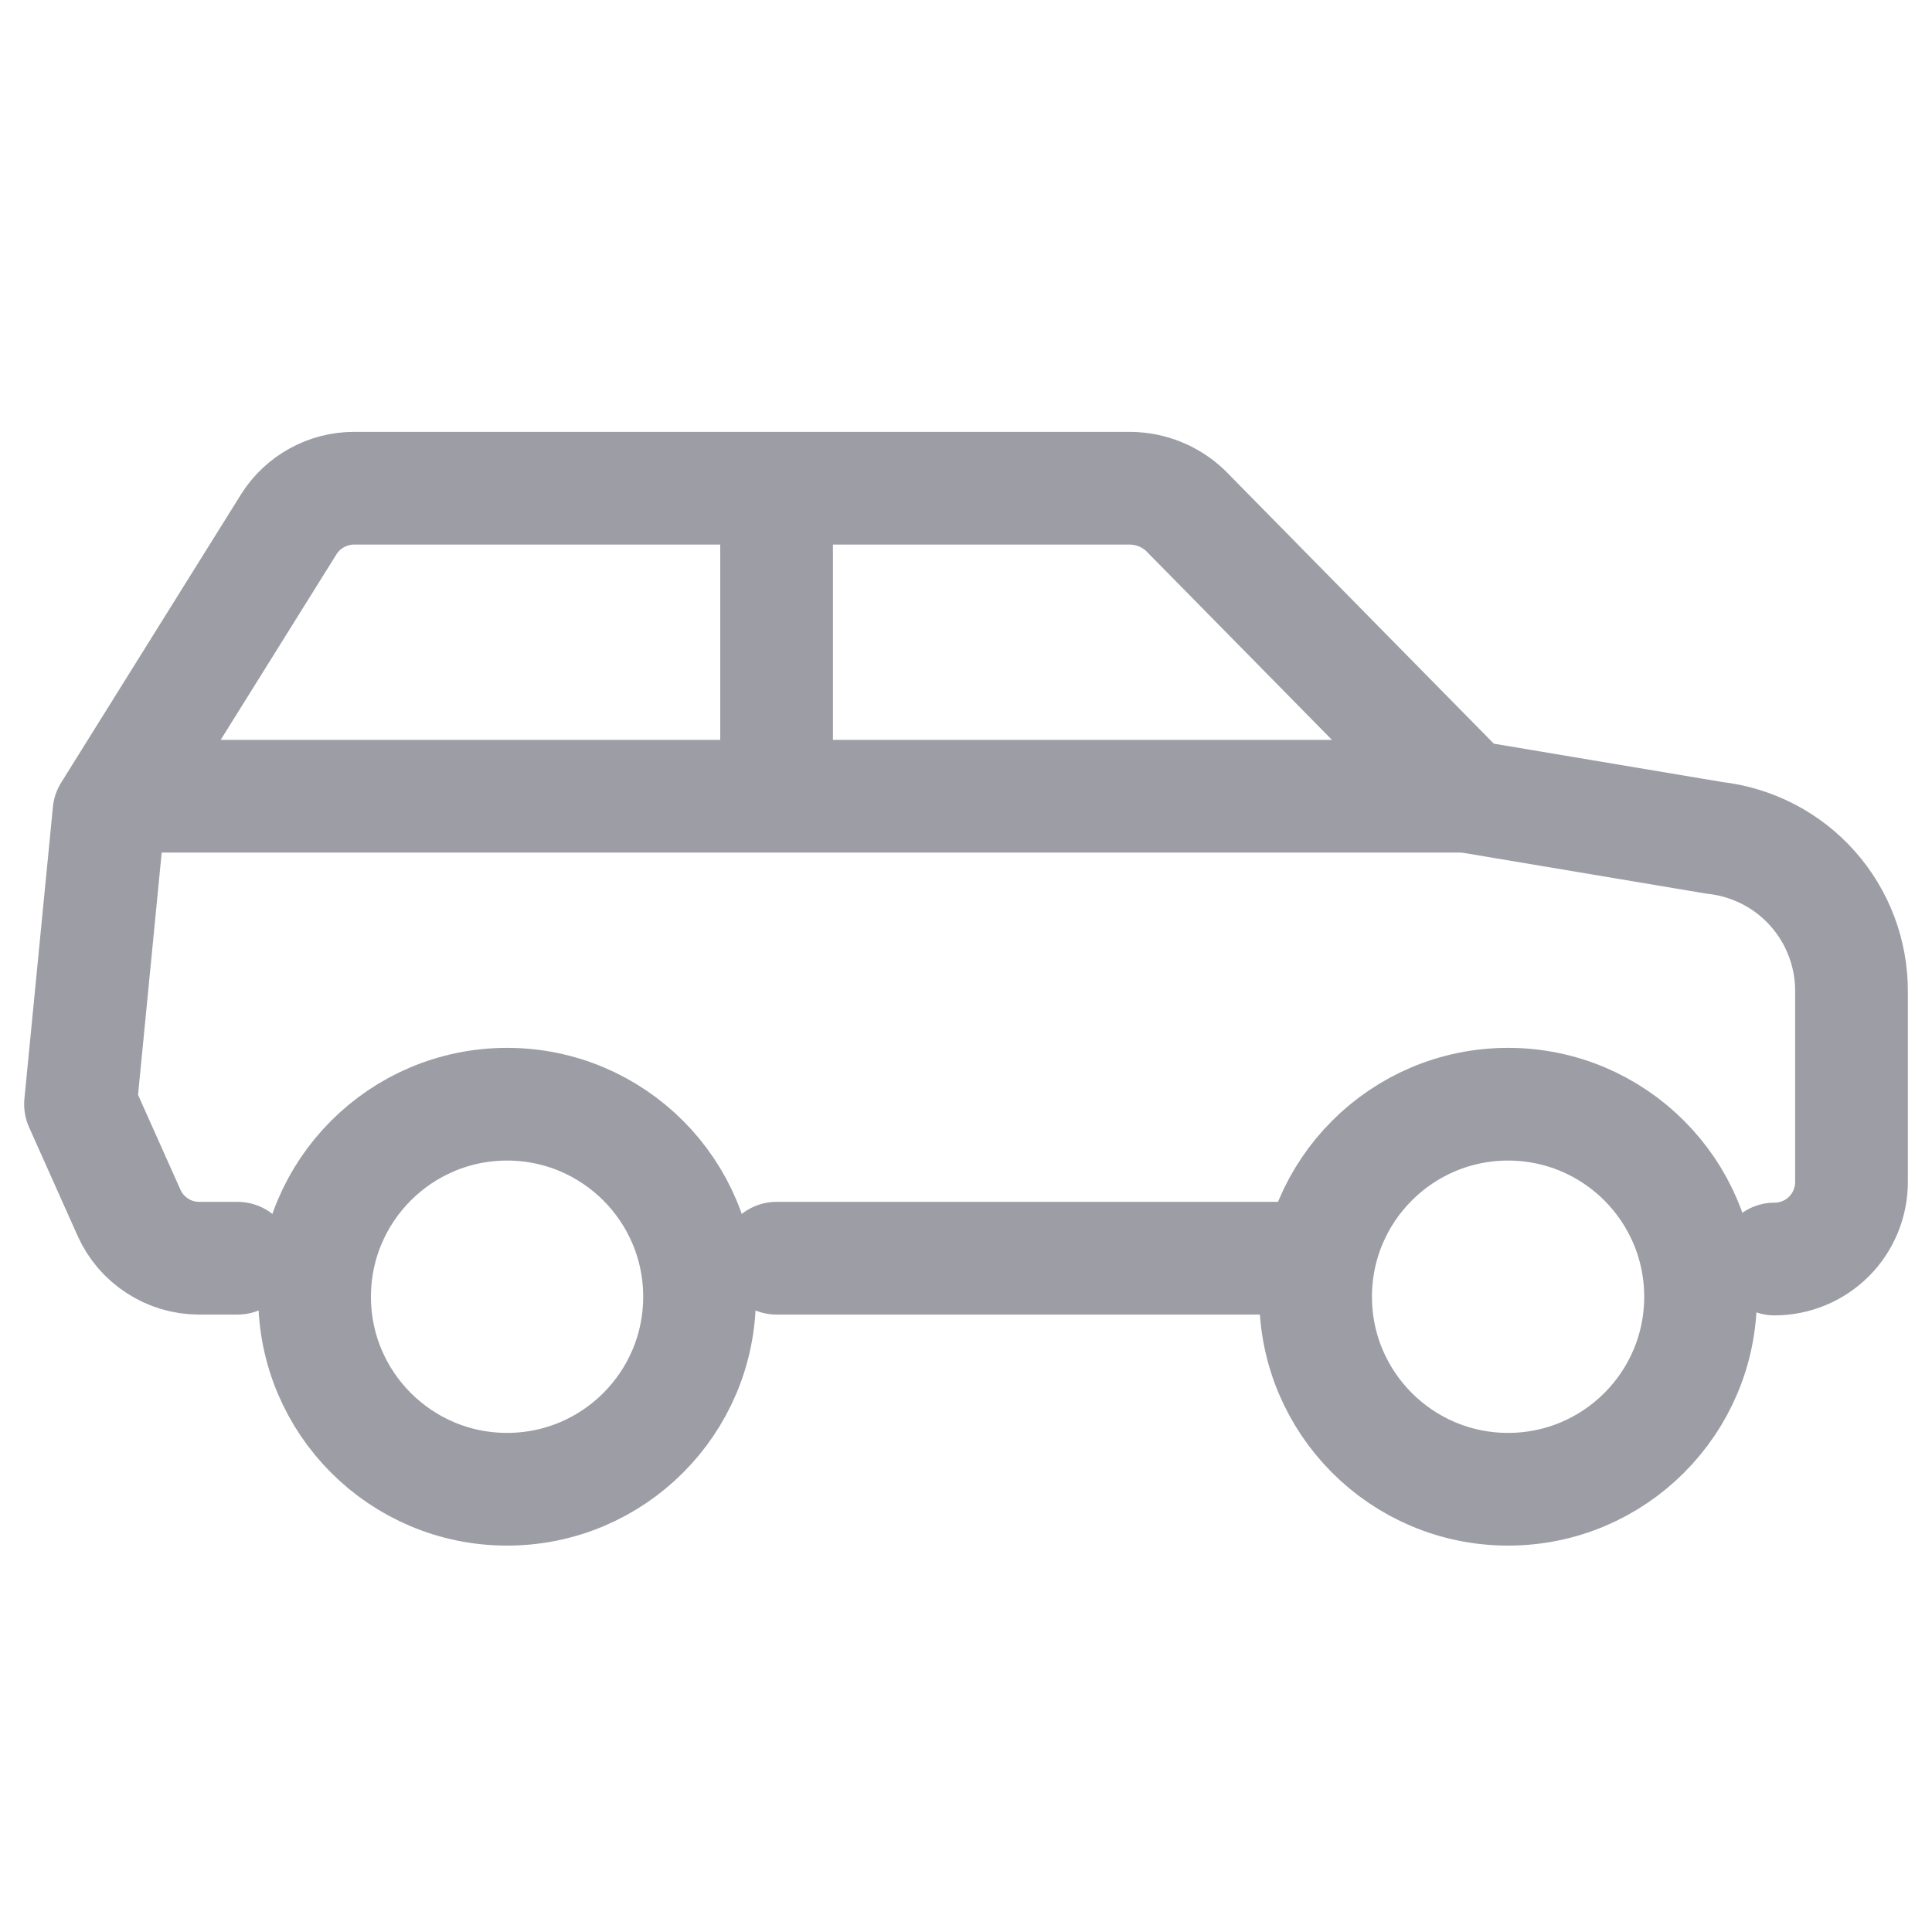
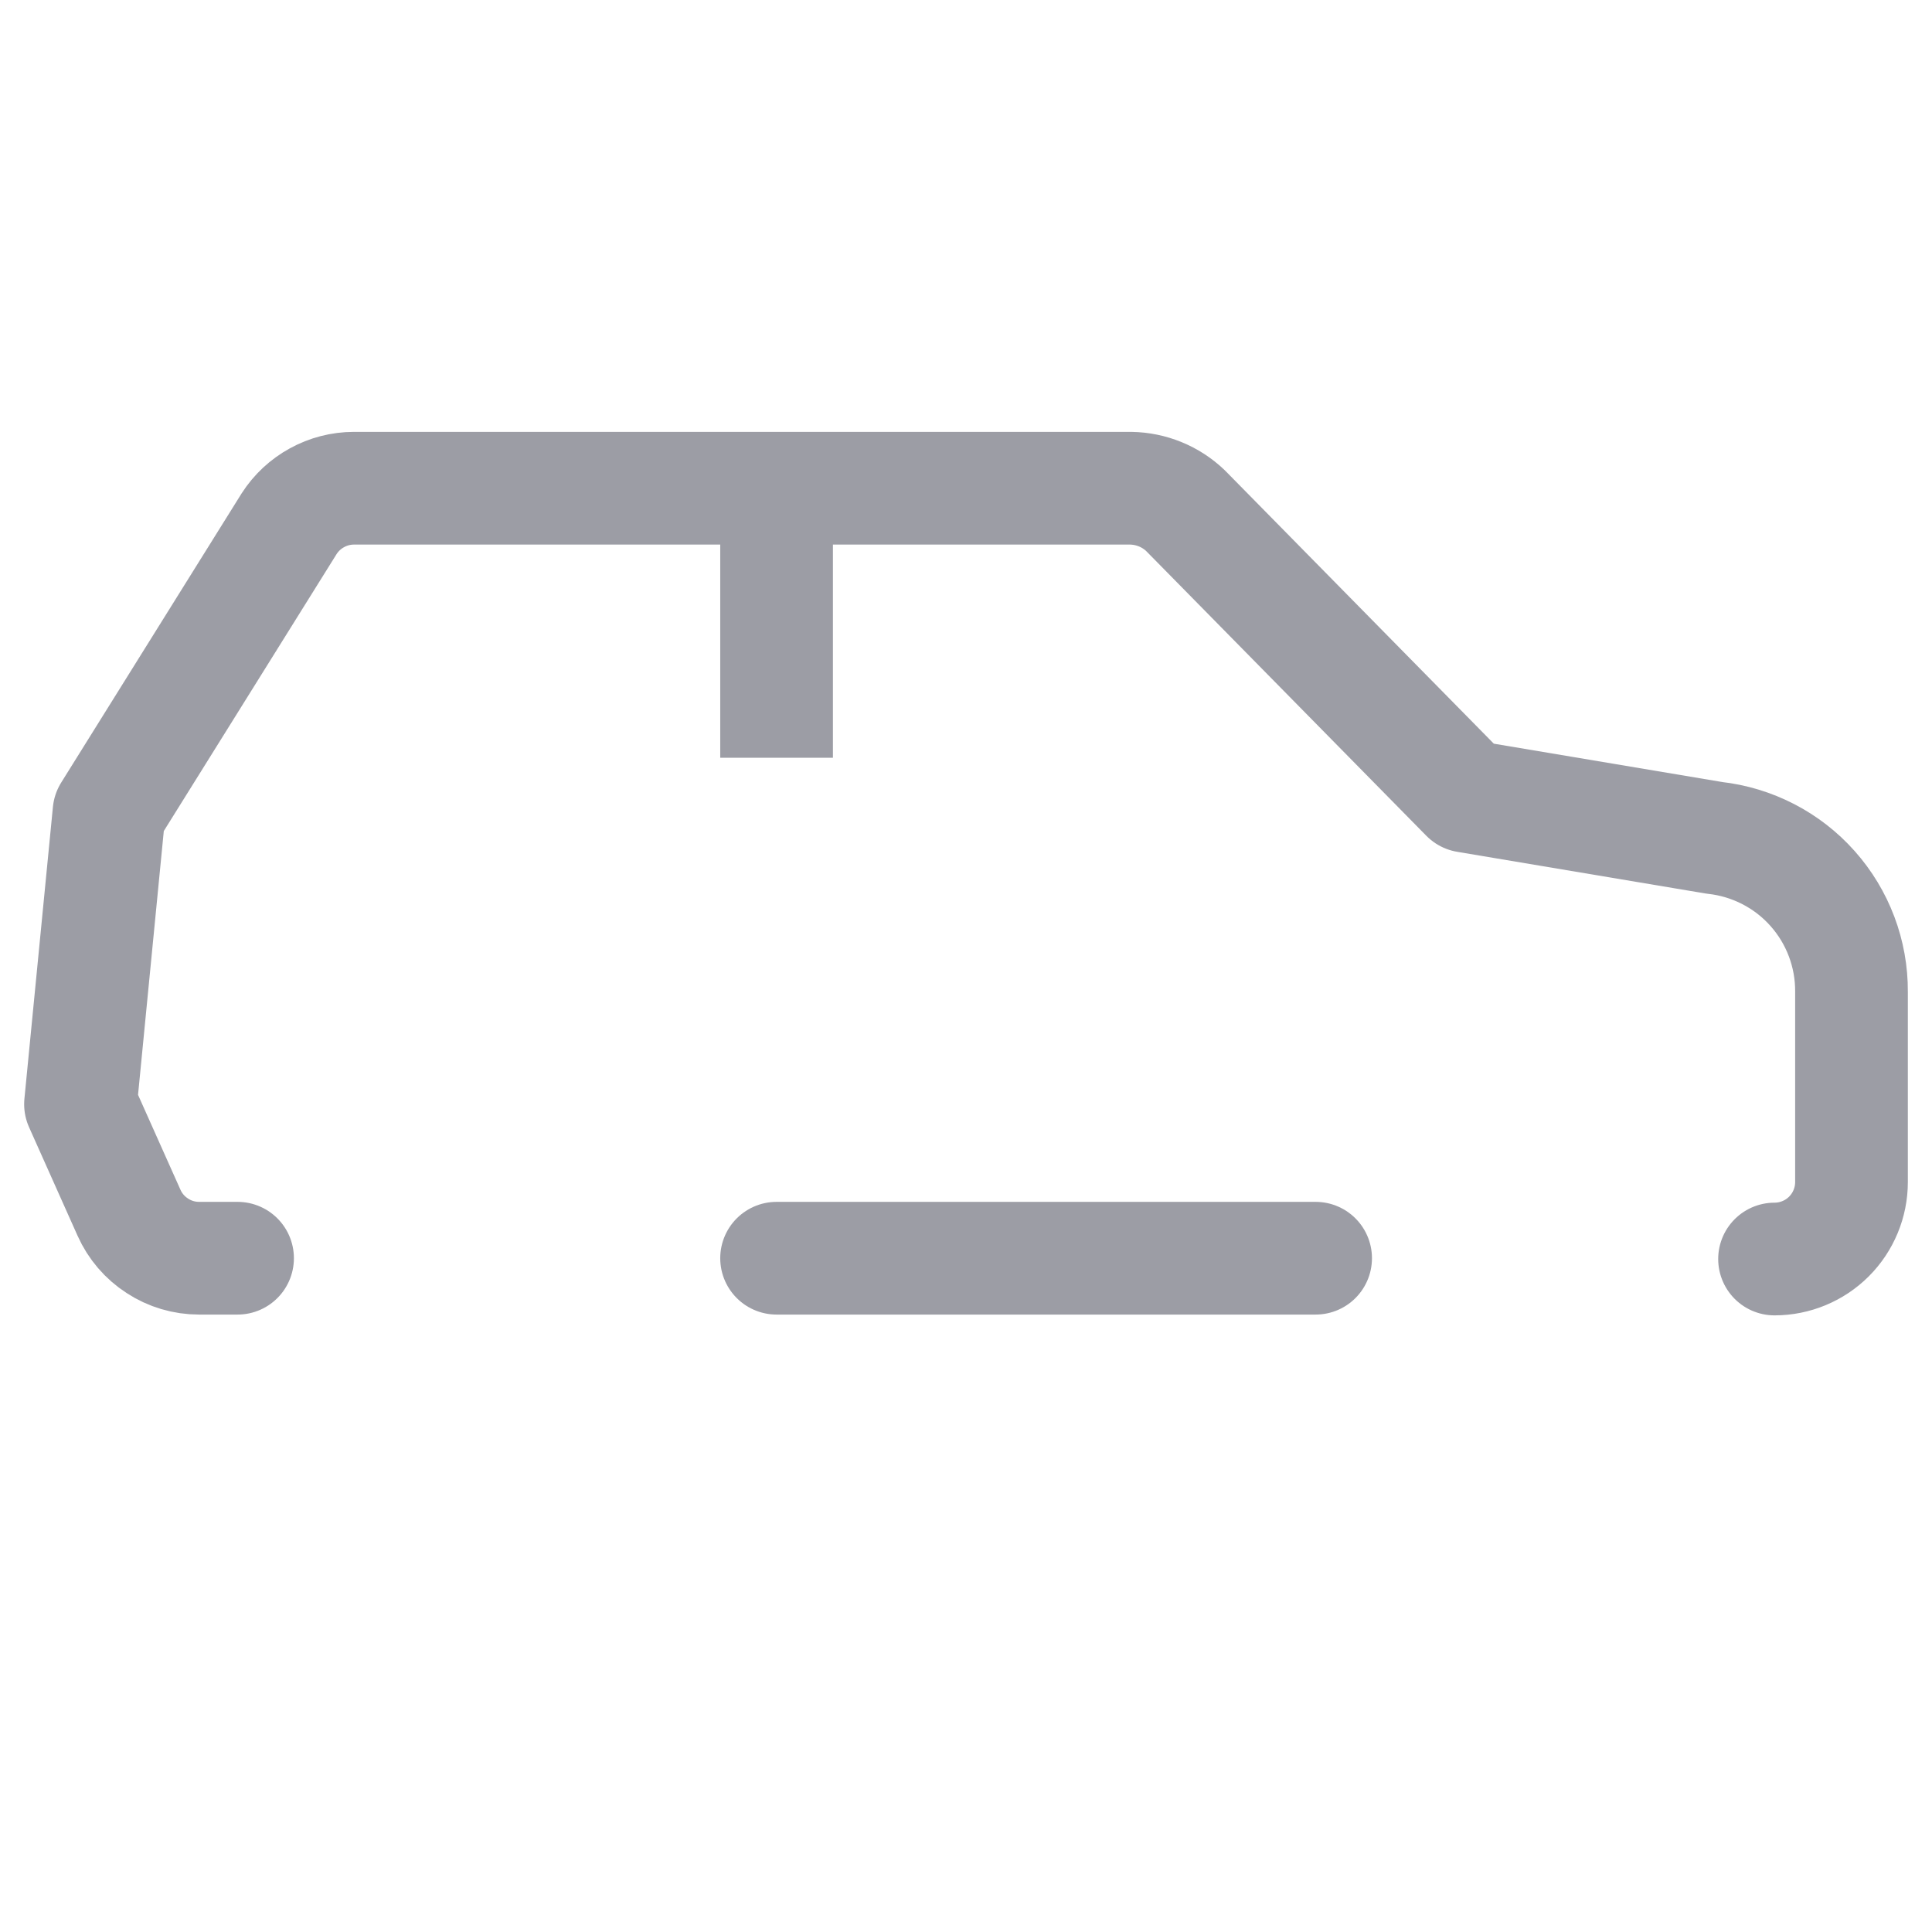
<svg xmlns="http://www.w3.org/2000/svg" width="24" height="24" viewBox="0 0 24 24" fill="none">
  <path d="M16.343 15.63H9.647" stroke="#9C9DA5" stroke-width="1.4" stroke-linecap="round" stroke-linejoin="round" />
  <path d="M2.951 15.63H2.473C2.289 15.63 2.109 15.577 1.955 15.476C1.8 15.376 1.678 15.234 1.603 15.066L1 13.717L1.354 10.092L3.592 6.505C3.679 6.37 3.797 6.26 3.938 6.183C4.078 6.106 4.236 6.065 4.396 6.065H14.047C14.3 6.069 14.543 6.168 14.726 6.343L18.217 9.891L21.297 10.408C21.767 10.46 22.202 10.684 22.516 11.037C22.831 11.391 23.003 11.848 23 12.321V14.684C23 14.937 22.899 15.181 22.72 15.36C22.541 15.539 22.297 15.64 22.044 15.64" stroke="#9C9DA5" stroke-width="1.4" stroke-linecap="round" stroke-linejoin="round" />
-   <path d="M6.299 18.5C7.62 18.5 8.69 17.429 8.69 16.109C8.69 14.788 7.62 13.717 6.299 13.717C4.978 13.717 3.908 14.788 3.908 16.109C3.908 17.429 4.978 18.5 6.299 18.5Z" stroke="#9C9DA5" stroke-width="1.4" stroke-linecap="round" stroke-linejoin="round" />
-   <path d="M18.734 18.5C20.055 18.5 21.125 17.429 21.125 16.109C21.125 14.788 20.055 13.717 18.734 13.717C17.413 13.717 16.343 14.788 16.343 16.109C16.343 17.429 17.413 18.5 18.734 18.5Z" stroke="#9C9DA5" stroke-width="1.4" stroke-linecap="round" stroke-linejoin="round" />
-   <path d="M1.995 9.891H18.256" stroke="#9C9DA5" stroke-width="1.4" stroke-linecap="round" stroke-linejoin="round" />
  <path d="M9.647 5.587V9.413" stroke="#9C9DA5" stroke-width="1.4" stroke-linejoin="round" />
</svg>